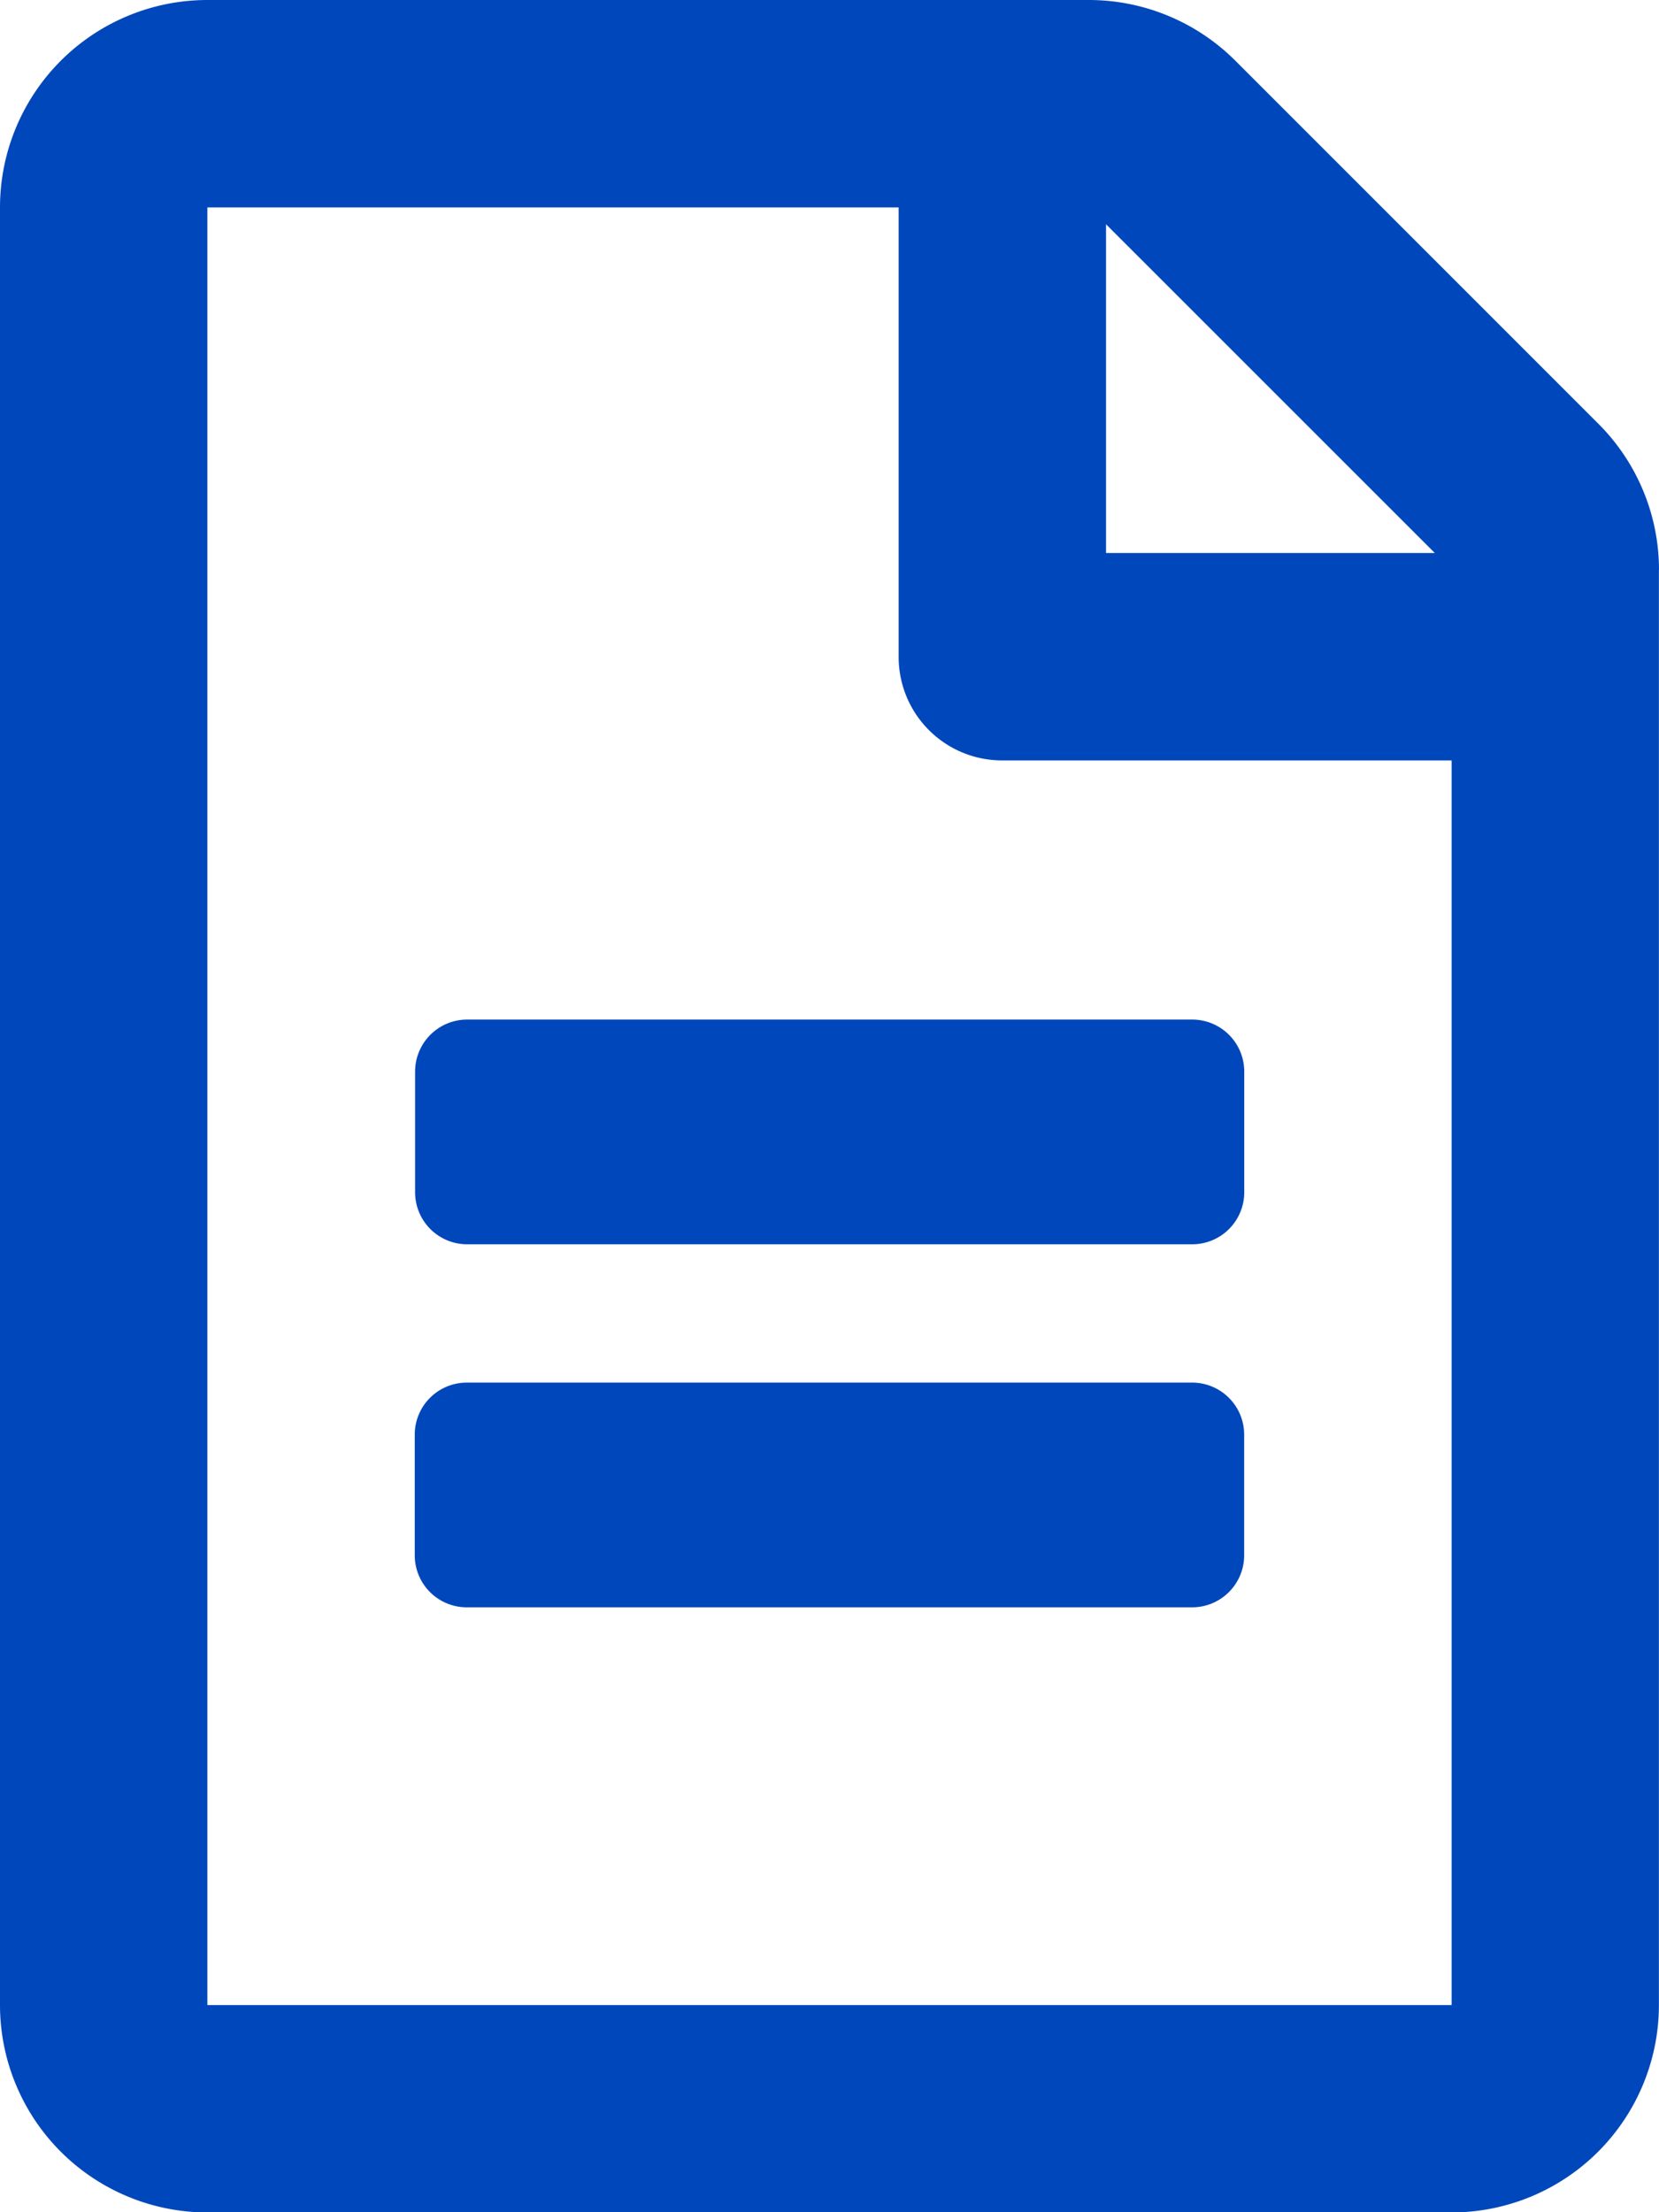
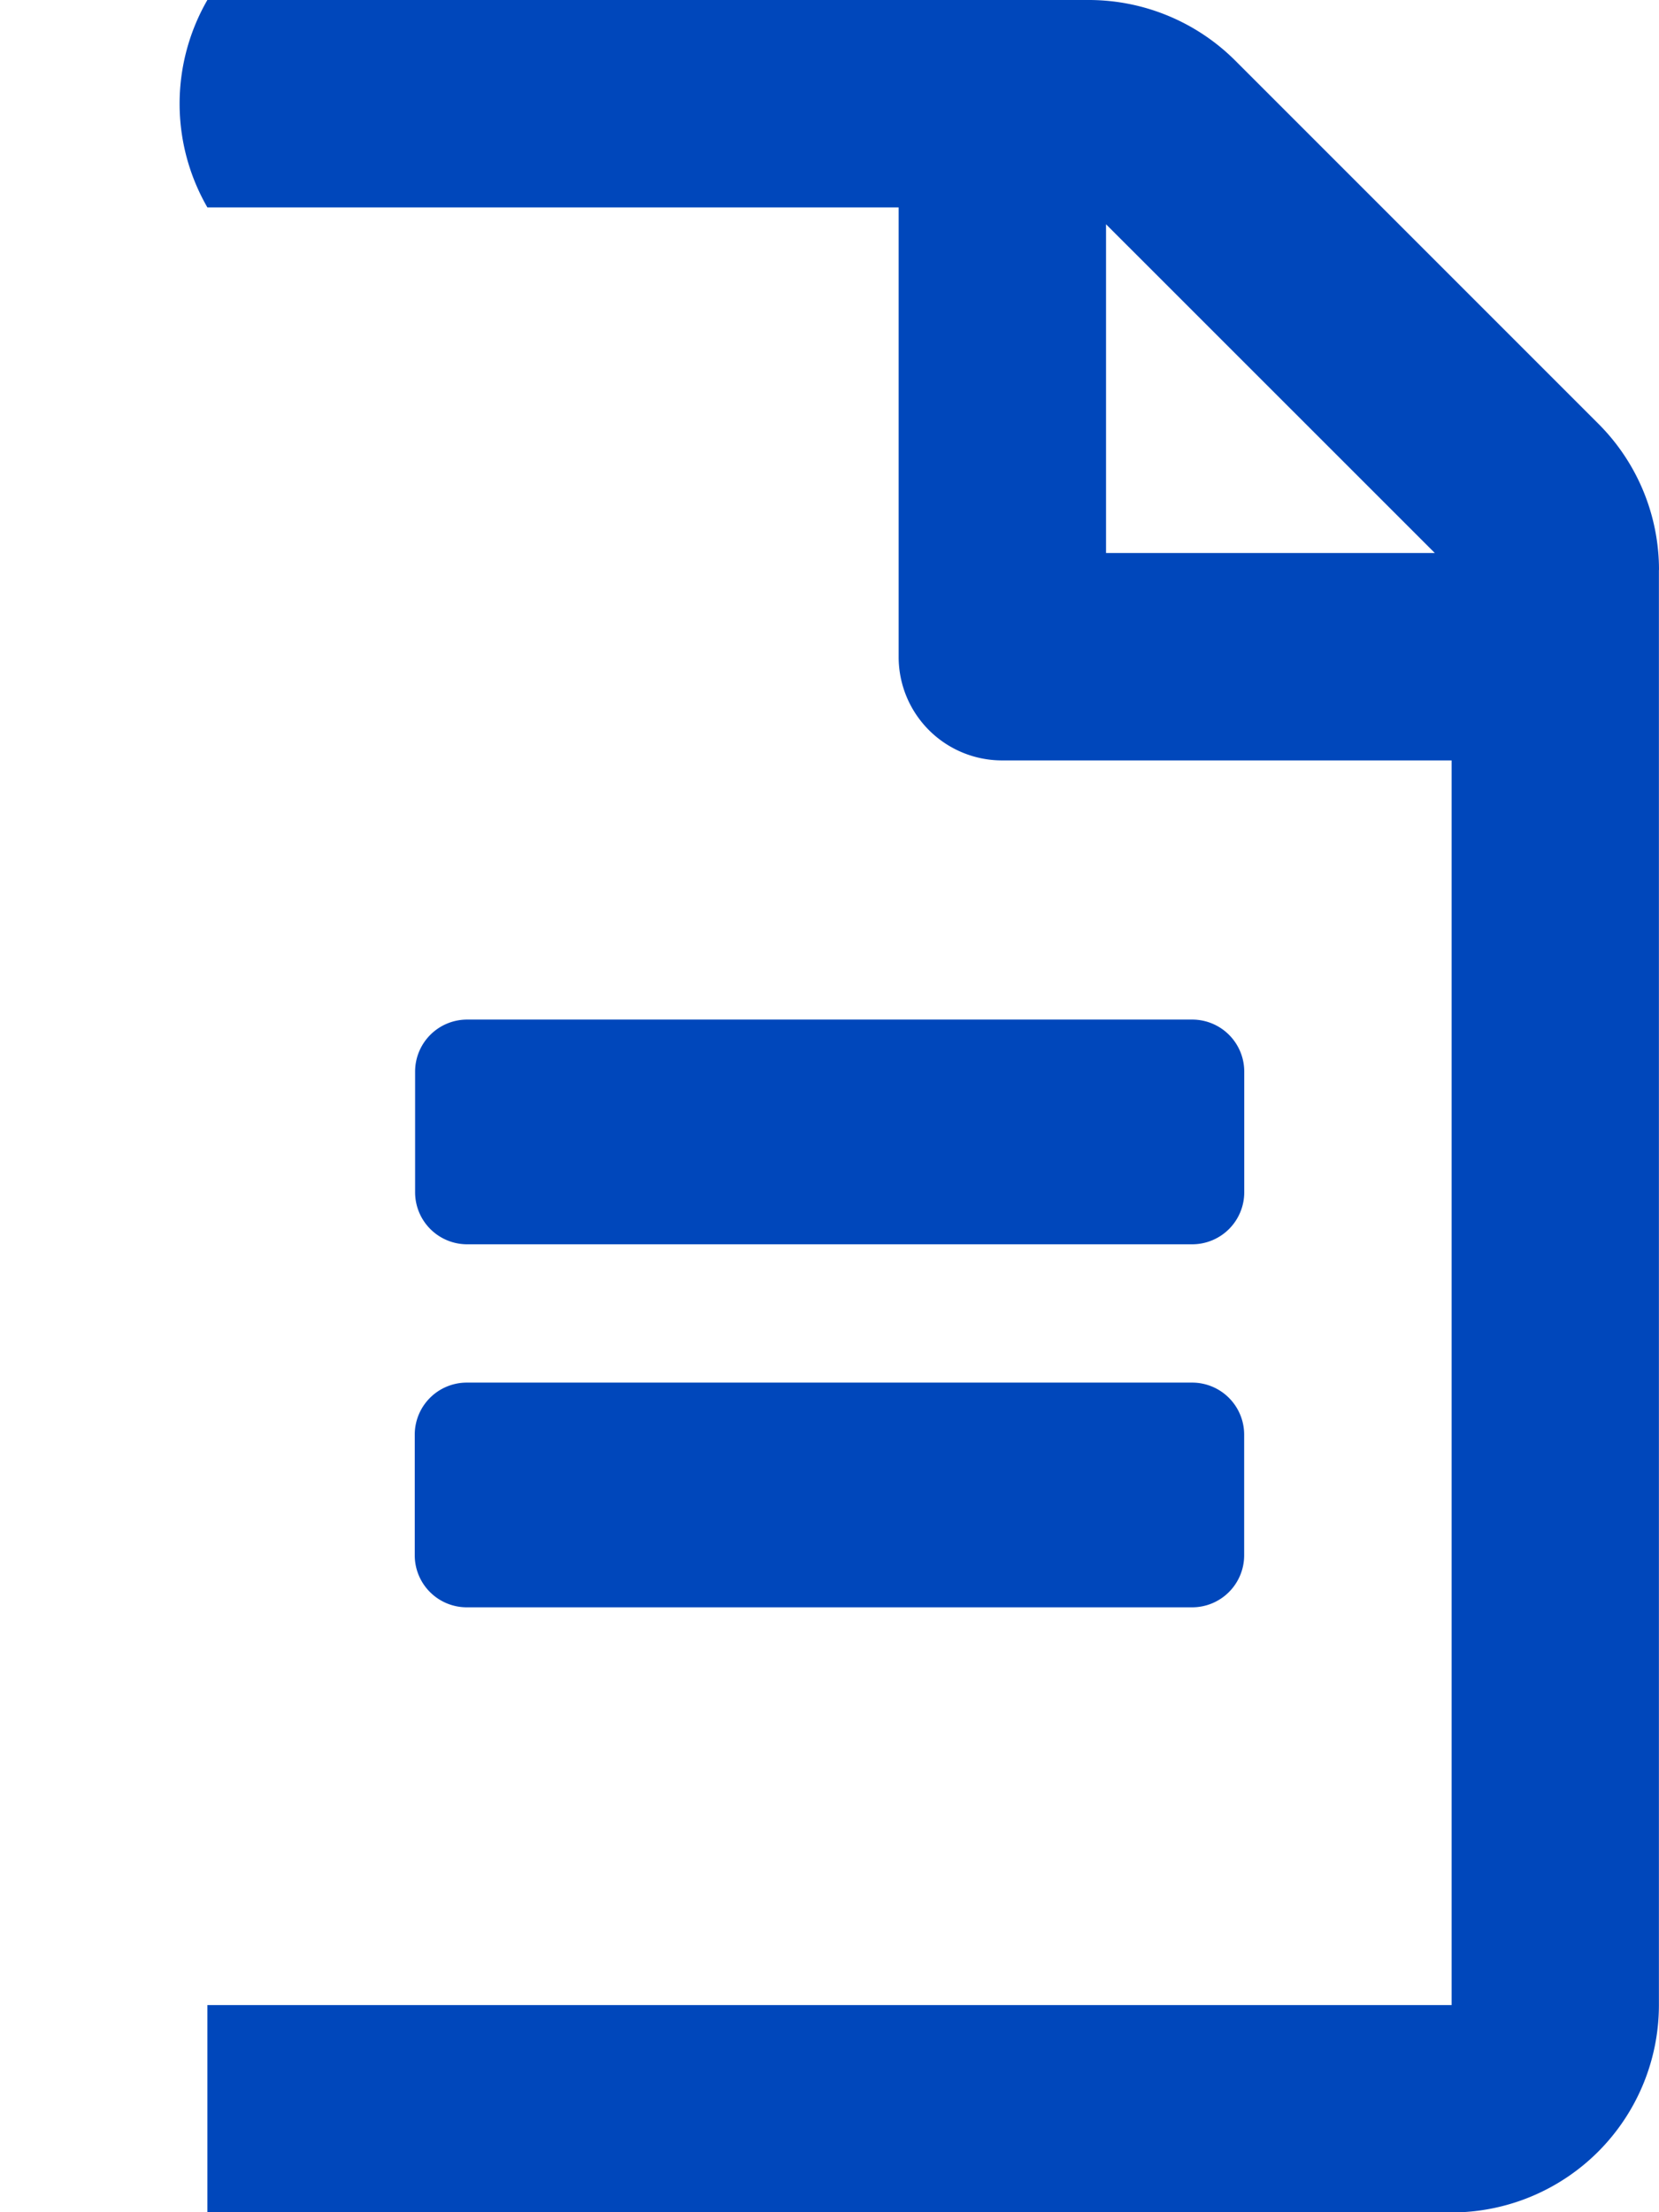
<svg xmlns="http://www.w3.org/2000/svg" width="18.784" height="25.045" viewBox="0 0 18.784 25.045">
-   <path id="icon-joblisting-pdf" d="M14.088,12.131V13.5a.589.589,0,0,1-.587.587H5.283A.589.589,0,0,1,4.7,13.5v-1.37a.589.589,0,0,1,.587-.587H13.5A.589.589,0,0,1,14.088,12.131ZM13.5,15.653H5.283a.589.589,0,0,0-.587.587v1.37a.589.589,0,0,0,.587.587H13.5a.589.589,0,0,0,.587-.587V16.24A.589.589,0,0,0,13.5,15.653Zm5.283-9.2V22.7a2.349,2.349,0,0,1-2.348,2.348H2.348A2.349,2.349,0,0,1,0,22.7V2.348A2.349,2.349,0,0,1,2.348,0h9.984A2.348,2.348,0,0,1,13.99.69l4.1,4.1A2.34,2.34,0,0,1,18.784,6.452ZM12.523,2.539V6.261h3.723L12.523,2.539ZM16.436,22.7V8.609H11.349a1.171,1.171,0,0,1-1.174-1.174V2.348H2.348V22.7Z" fill="#0047bb" />
+   <path id="icon-joblisting-pdf" d="M14.088,12.131V13.5a.589.589,0,0,1-.587.587H5.283A.589.589,0,0,1,4.7,13.5v-1.37a.589.589,0,0,1,.587-.587H13.5A.589.589,0,0,1,14.088,12.131ZM13.5,15.653H5.283a.589.589,0,0,0-.587.587v1.37a.589.589,0,0,0,.587.587H13.5a.589.589,0,0,0,.587-.587V16.24A.589.589,0,0,0,13.5,15.653Zm5.283-9.2V22.7a2.349,2.349,0,0,1-2.348,2.348H2.348V2.348A2.349,2.349,0,0,1,2.348,0h9.984A2.348,2.348,0,0,1,13.99.69l4.1,4.1A2.34,2.34,0,0,1,18.784,6.452ZM12.523,2.539V6.261h3.723L12.523,2.539ZM16.436,22.7V8.609H11.349a1.171,1.171,0,0,1-1.174-1.174V2.348H2.348V22.7Z" fill="#0047bb" />
</svg>